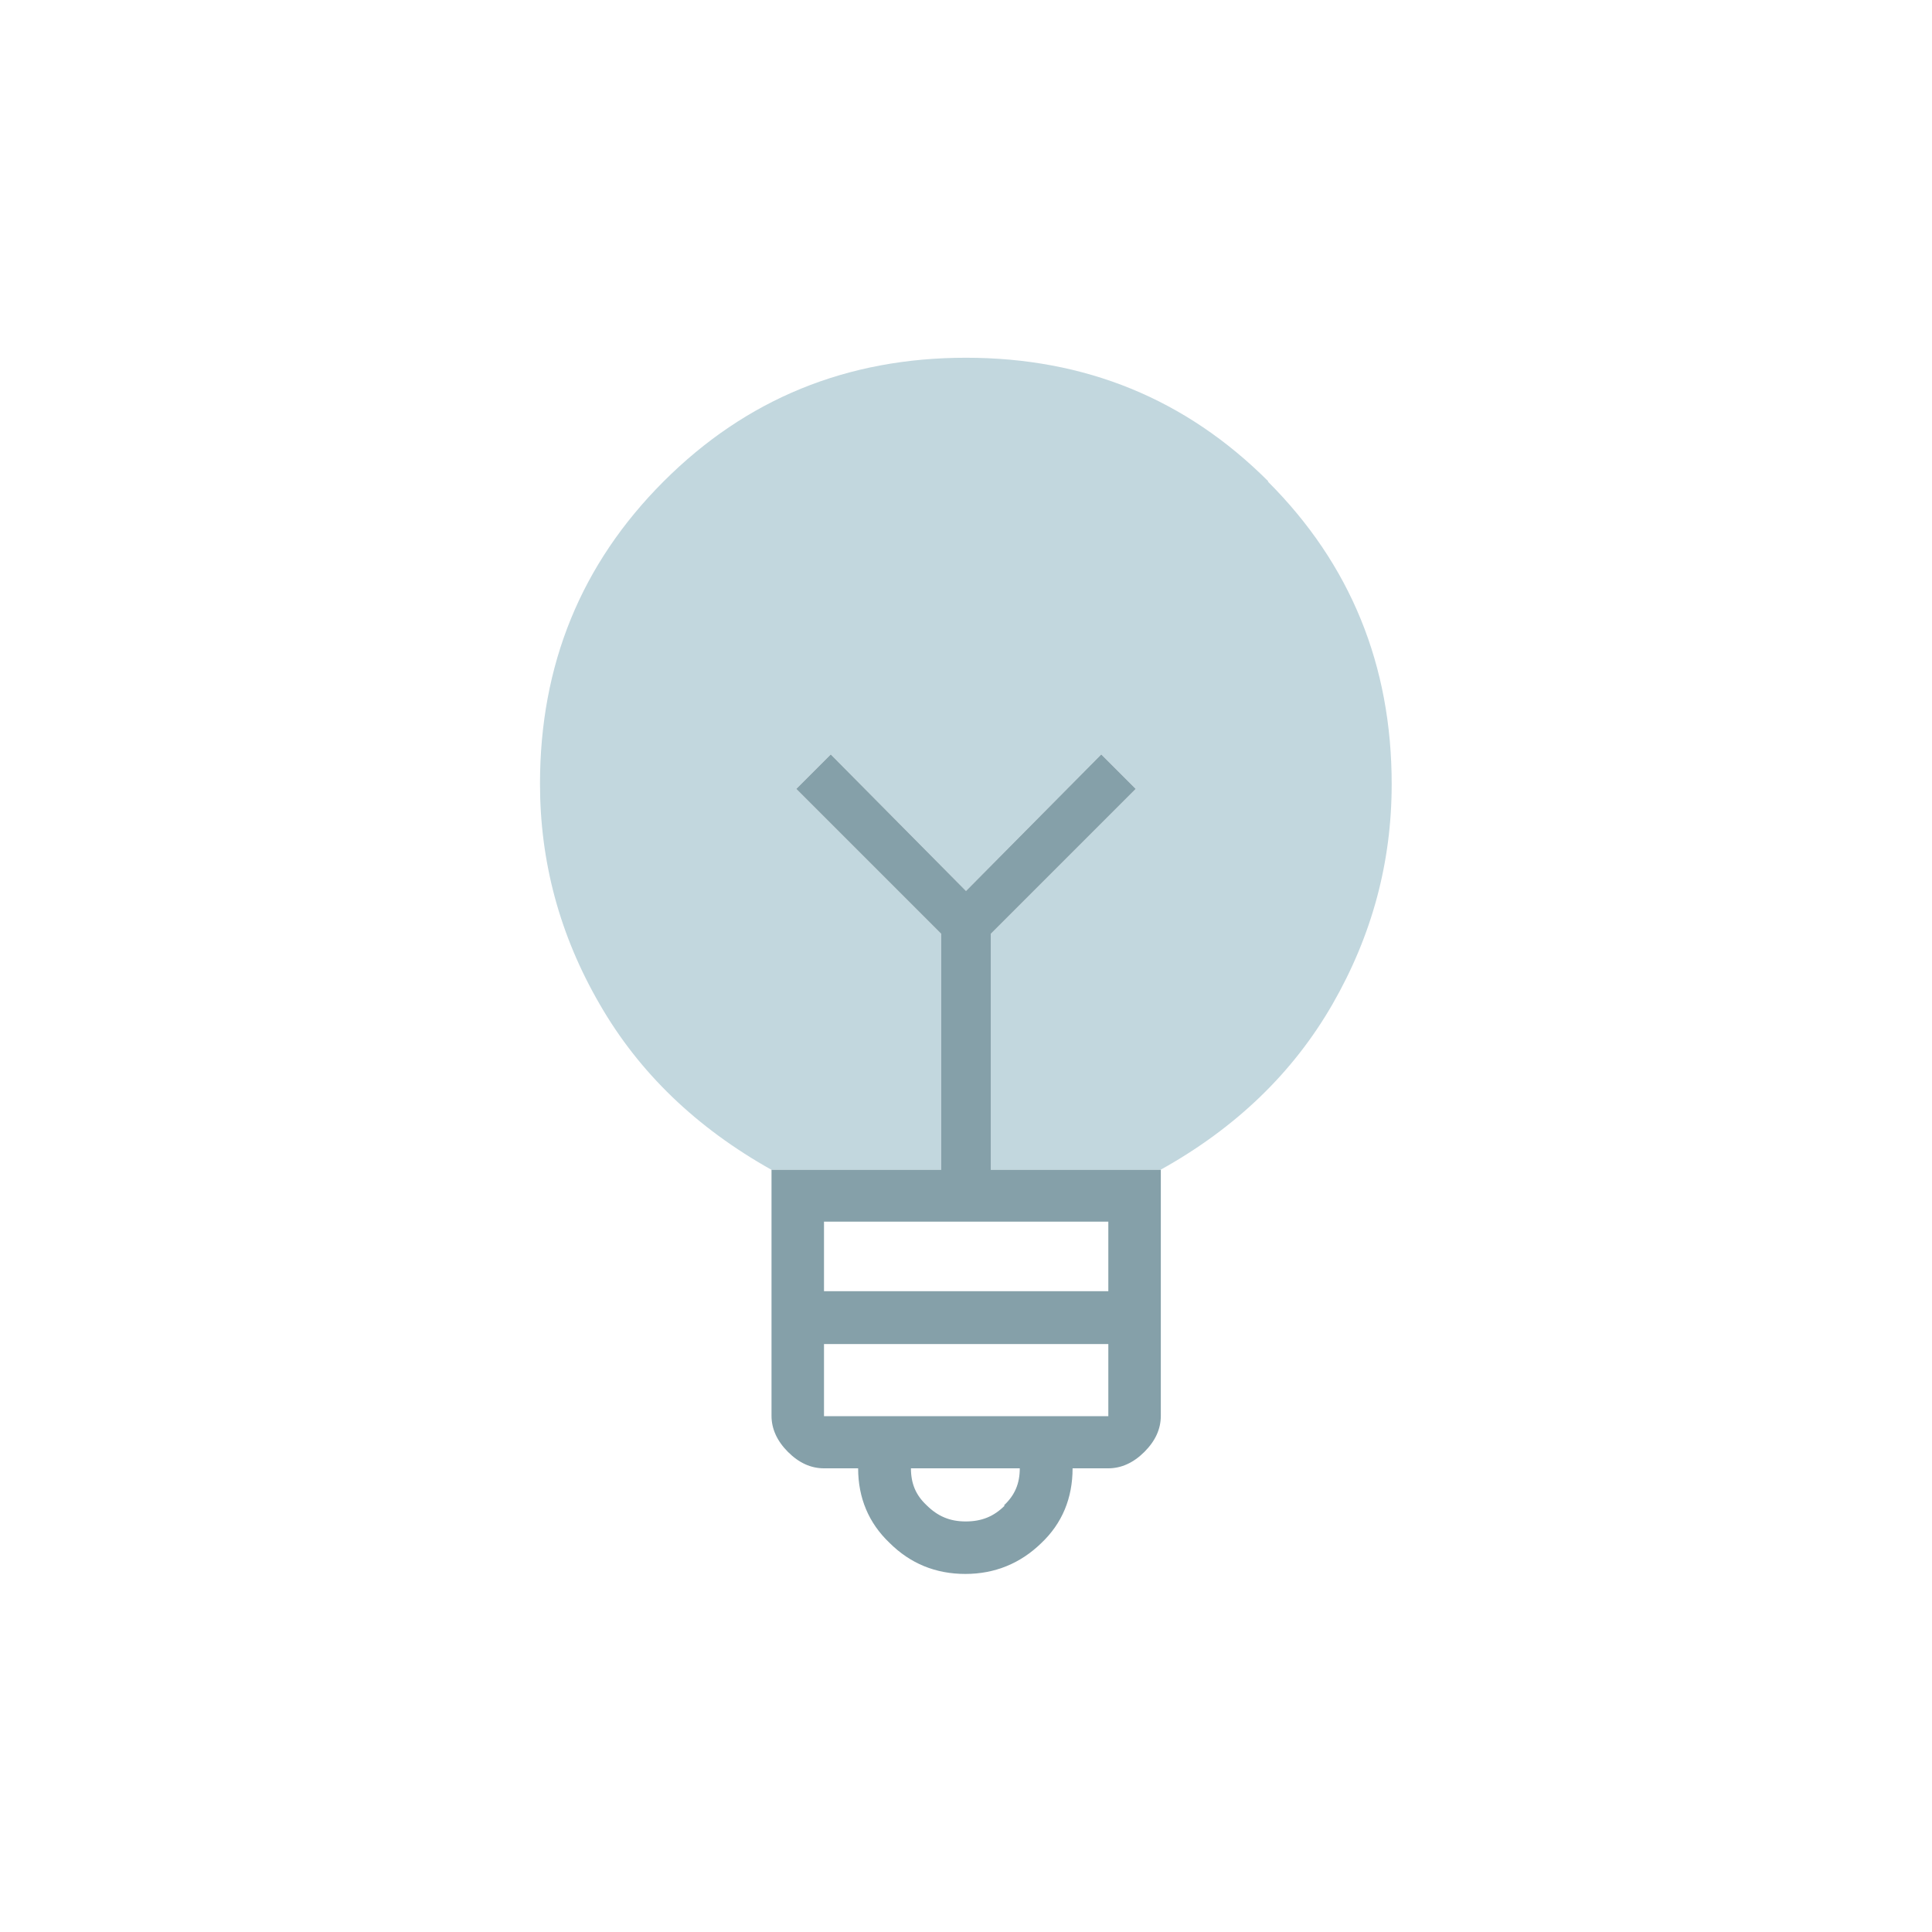
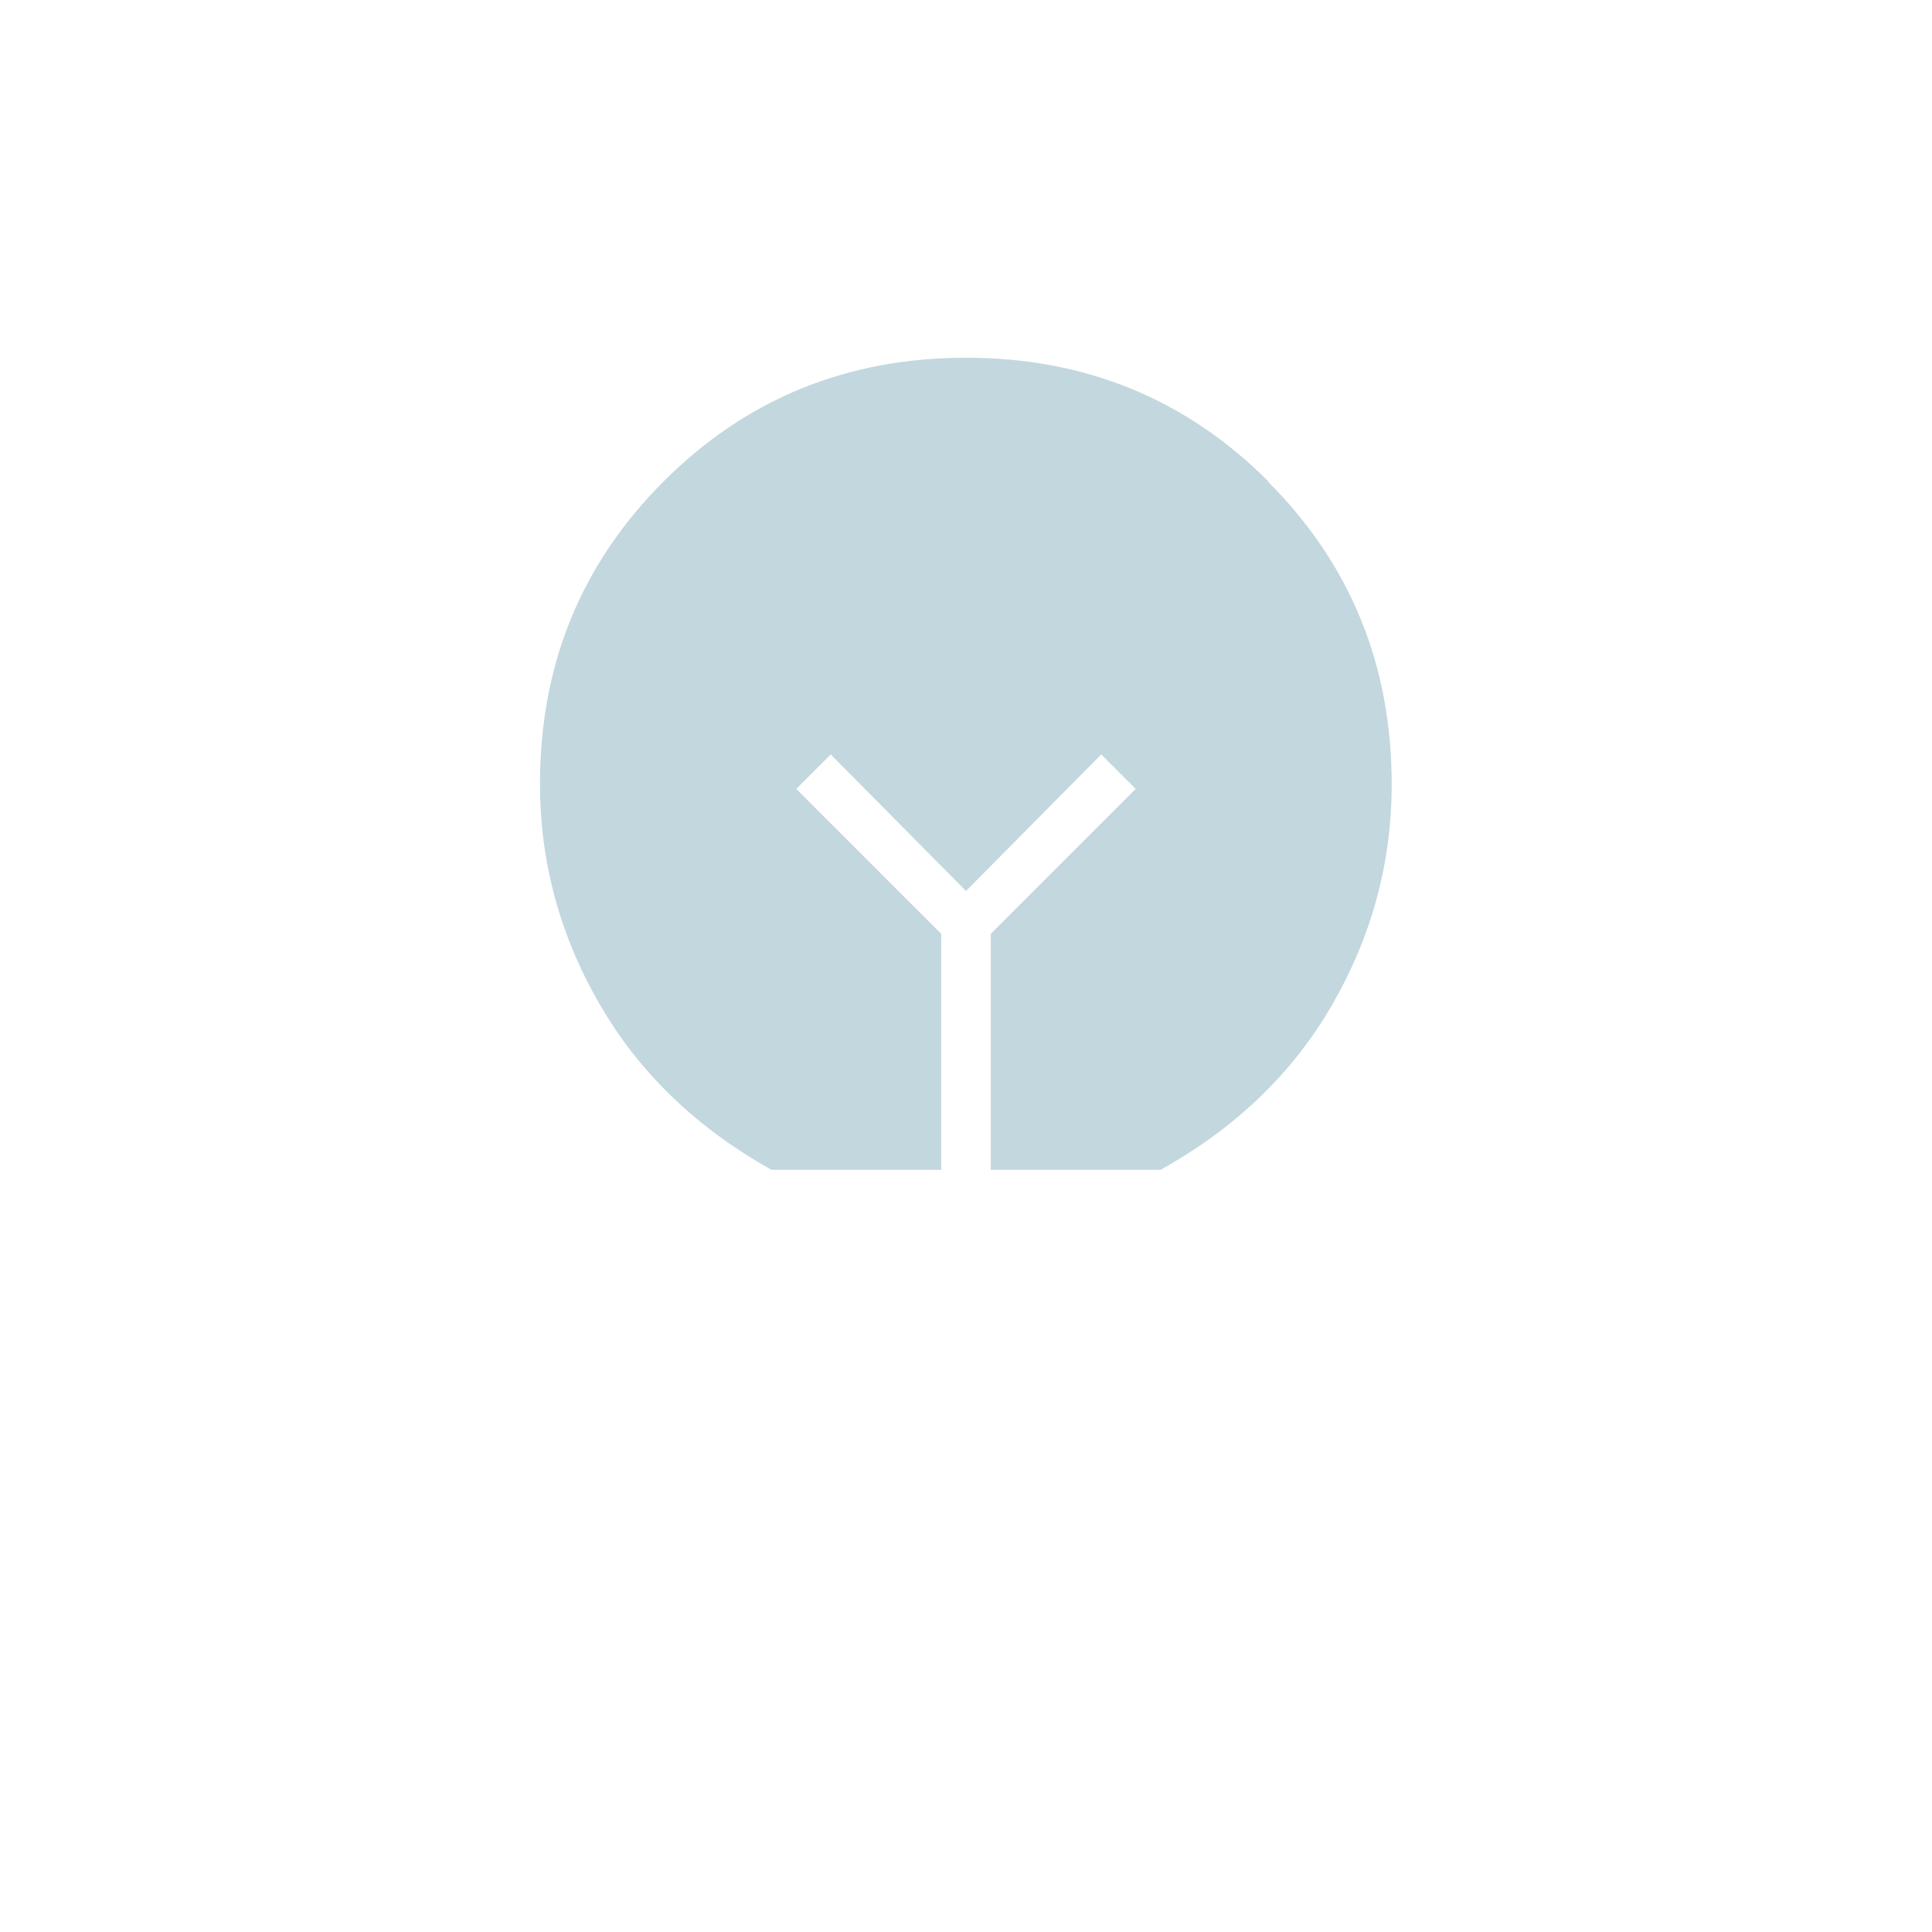
<svg xmlns="http://www.w3.org/2000/svg" id="Ebene_1" data-name="Ebene 1" viewBox="0 0 60 60">
  <defs>
    <style>
      .cls-1 {
        fill: #85a0a9;
      }

      .cls-2 {
        fill: #c2d7de;
      }
    </style>
  </defs>
  <path class="cls-2" d="M39.39,14.95c-2.56-2.56-5.69-3.84-9.39-3.84s-6.83,1.28-9.39,3.84-3.84,5.69-3.84,9.39c0,2.42.61,4.7,1.85,6.84,1.23,2.14,3.02,3.85,5.34,5.15h5.27v-7.33l-4.5-4.5,1.07-1.07,4.2,4.24,4.2-4.24,1.07,1.07-4.5,4.5v7.33h5.27c2.34-1.3,4.12-3.02,5.34-5.14,1.23-2.14,1.84-4.41,1.84-6.84,0-3.69-1.28-6.83-3.84-9.39h-.01Z" />
-   <path class="cls-1" d="M30.77,36.33v-7.33l4.5-4.5-1.07-1.07-4.2,4.24-4.2-4.24-1.07,1.07,4.5,4.5v7.33h-5.27v7.64c0,.4.17.78.51,1.12s.71.51,1.12.51h8.83c.4,0,.78-.17,1.12-.51.34-.34.51-.71.51-1.12v-7.64h-5.27ZM34.42,43.98h-8.83v-2.24h8.83v2.24ZM34.42,40.1h-8.83v-2.16h8.83v2.16Z" />
-   <path class="cls-1" d="M31.2,46.76c-.34.34-.72.49-1.21.49s-.87-.16-1.22-.51c-.33-.31-.48-.67-.48-1.14h-1.64c0,.92.33,1.7.97,2.31.65.65,1.44.97,2.36.97s1.71-.33,2.35-.95c.66-.62.98-1.41.98-2.33h-1.64c0,.47-.15.83-.49,1.15h0Z" />
</svg>